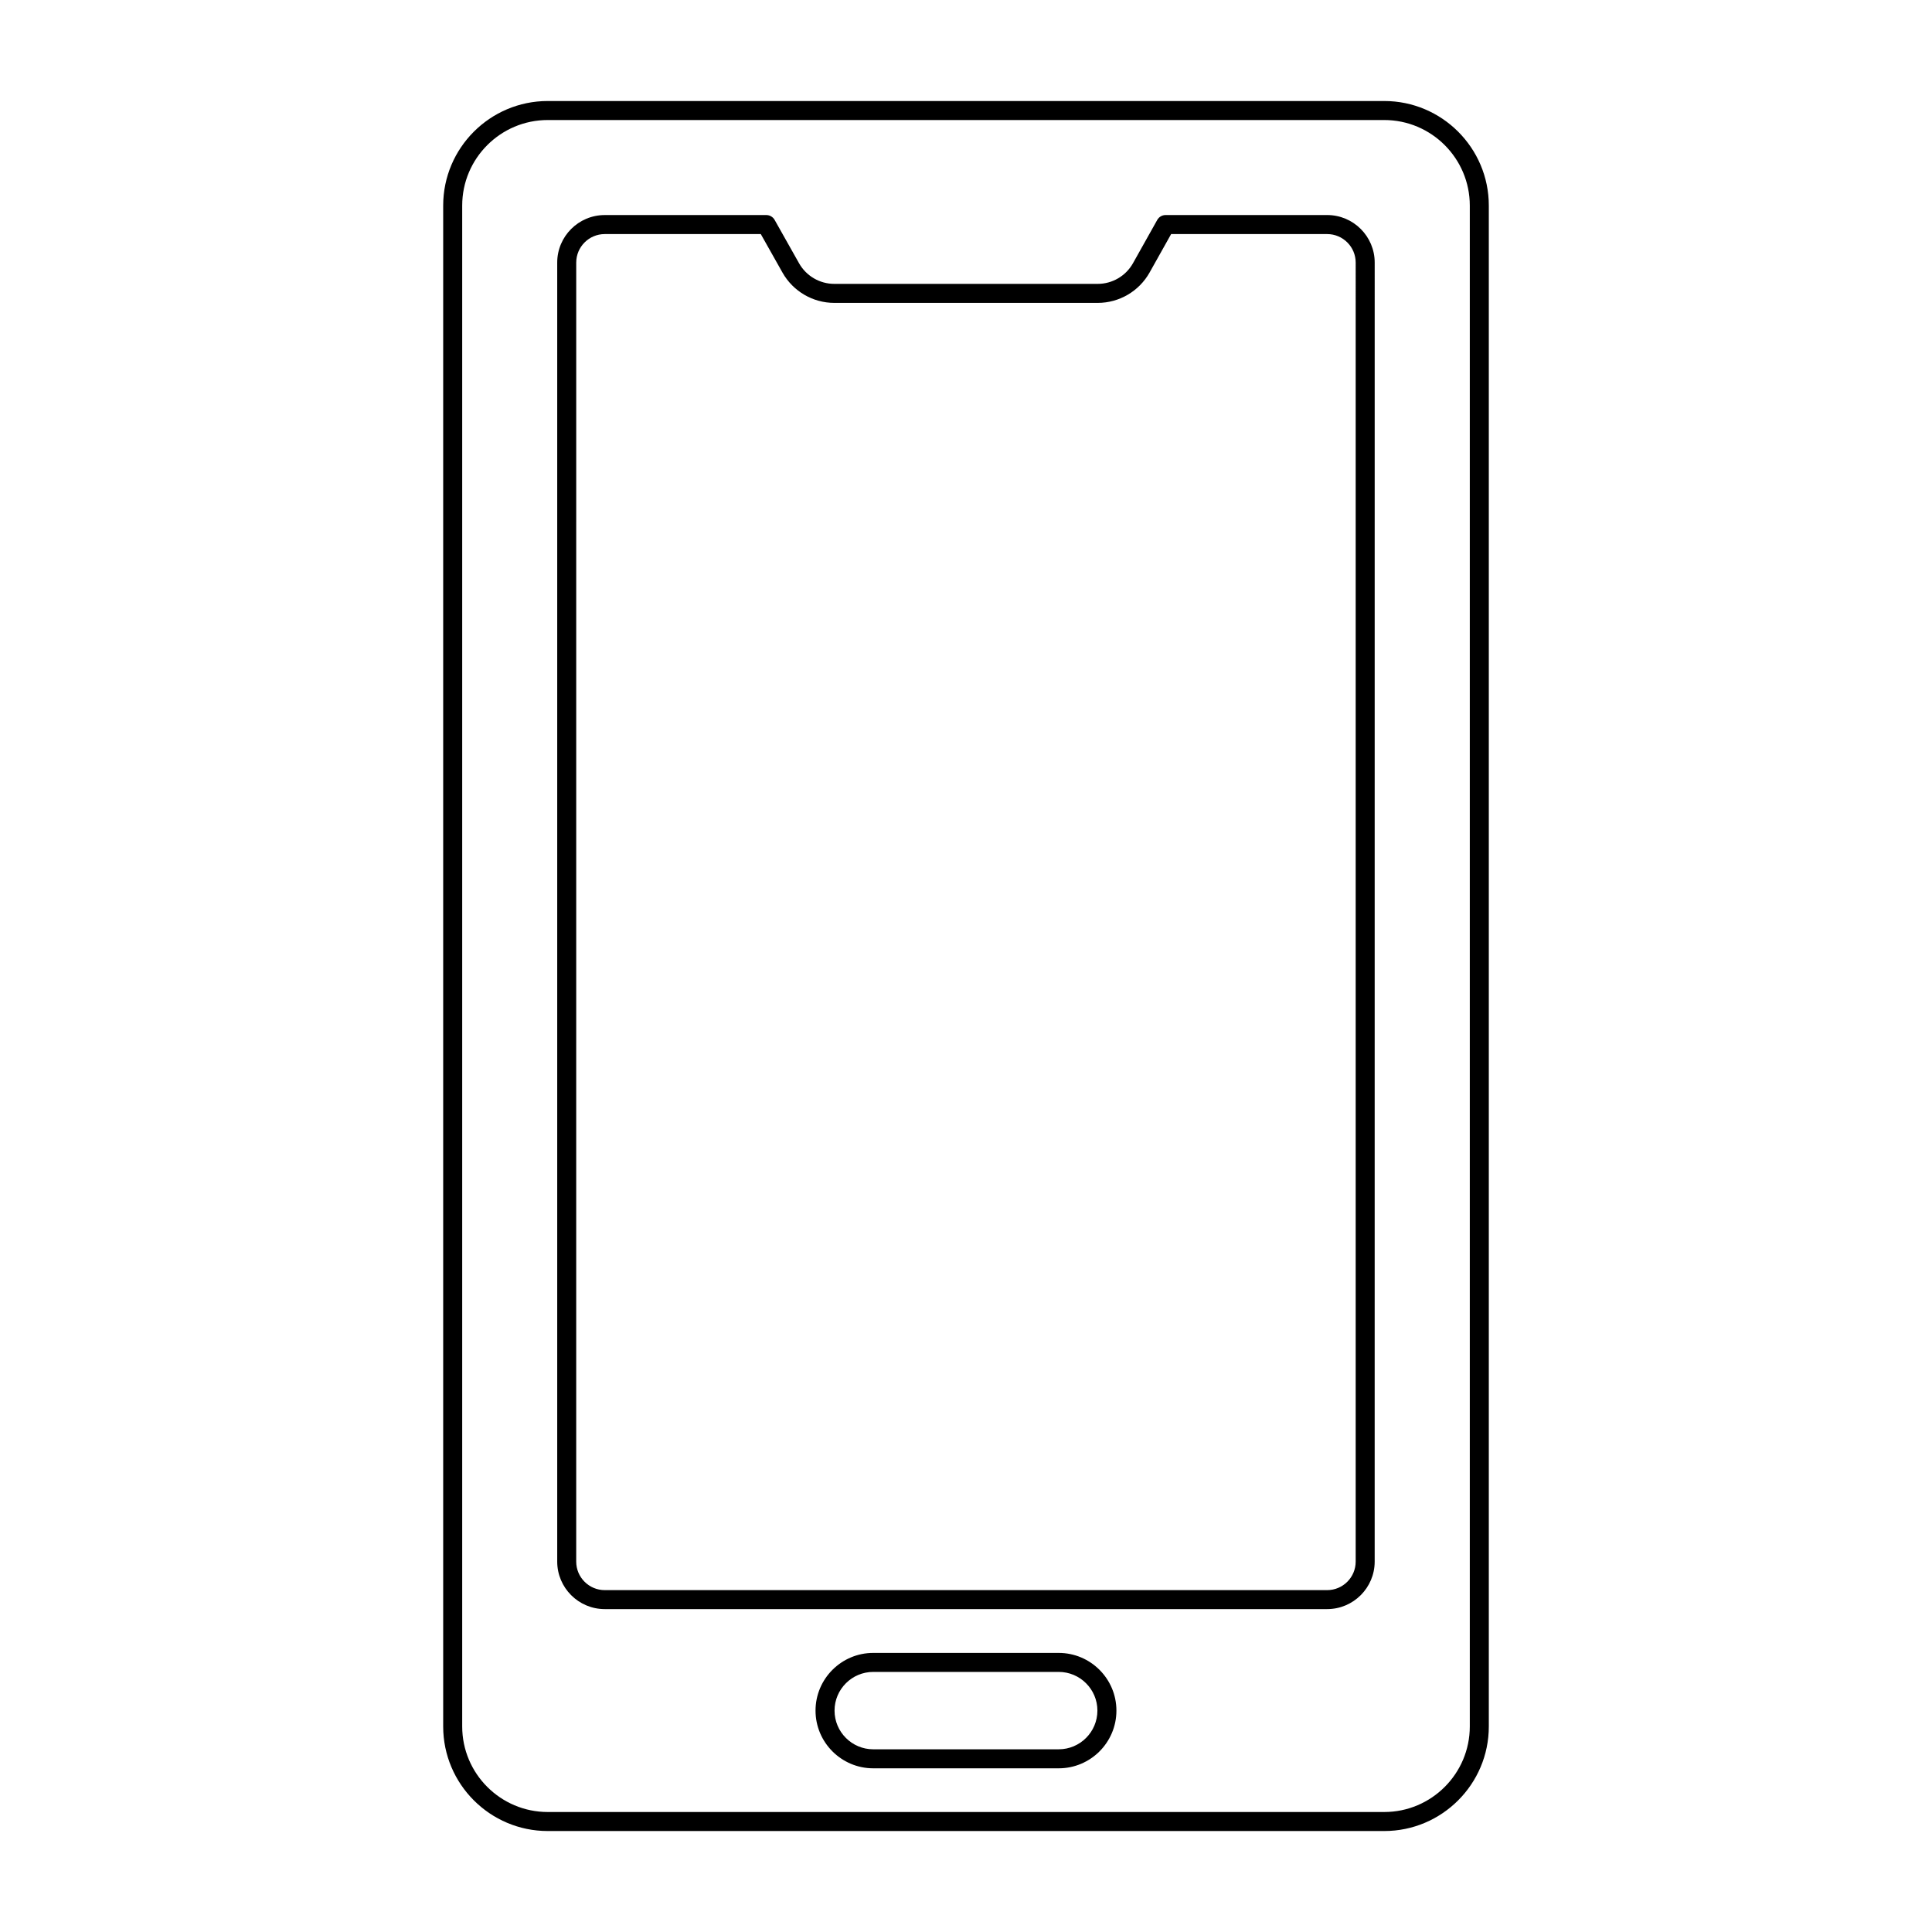
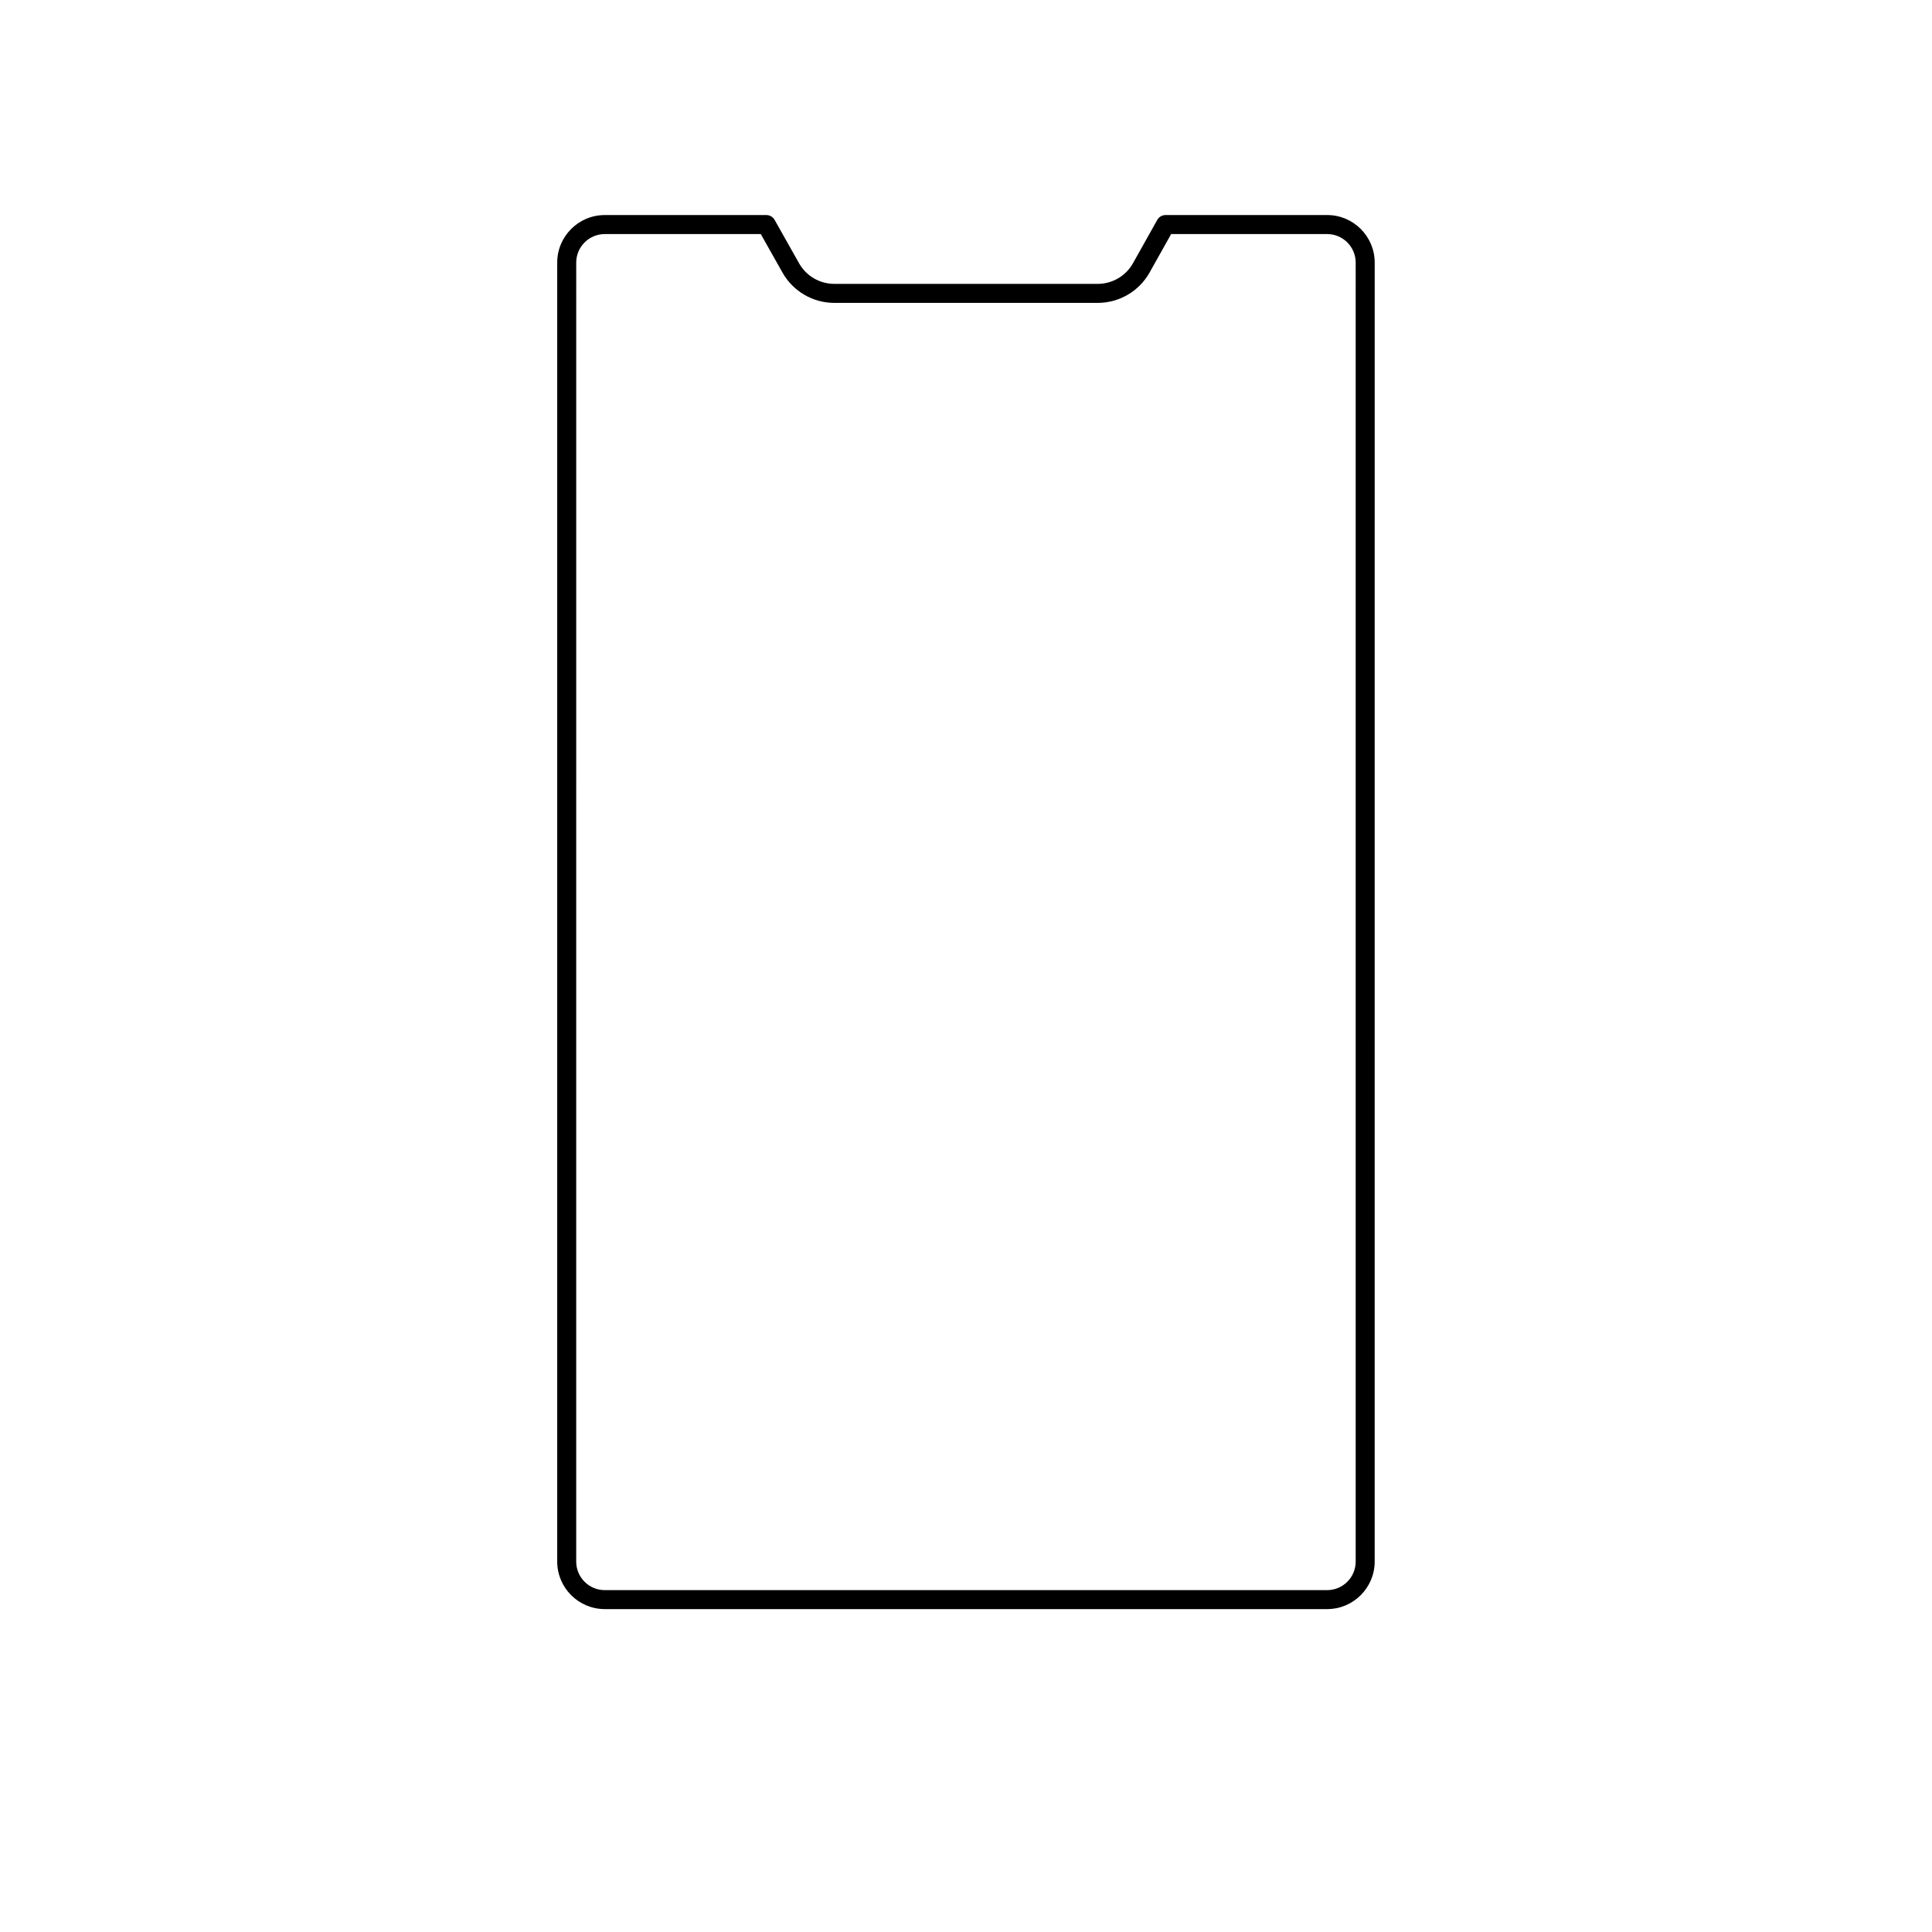
<svg xmlns="http://www.w3.org/2000/svg" fill="#000000" width="800px" height="800px" version="1.1" viewBox="144 144 512 512">
  <g>
-     <path d="m510.84 170.77h-221.68c-15.277 0-27.711 12.43-27.711 27.711v403.05c0 15.277 12.434 27.711 27.711 27.711h221.68c15.277 0 27.711-12.43 27.711-27.711v-403.05c0-15.281-12.434-27.711-27.711-27.711zm22.672 430.76c0 12.5-10.168 22.672-22.672 22.672h-221.68c-12.5 0-22.672-10.168-22.672-22.672v-403.05c0-12.5 10.168-22.672 22.672-22.672h221.68c12.5 0 22.672 10.168 22.672 22.672z" />
    <path d="m495.71 200.99h-42.824c-0.91 0-1.75 0.492-2.199 1.285l-6.434 11.477c-1.891 3.379-5.477 5.477-9.348 5.477h-69.812c-3.856 0-7.434-2.09-9.332-5.457l-6.481-11.5c-0.445-0.789-1.285-1.281-2.195-1.281h-42.824c-6.945 0-12.594 5.652-12.594 12.594v344.25c0 6.945 5.648 12.594 12.594 12.594h191.45c6.945 0 12.594-5.652 12.594-12.594l0.004-344.25c0-6.945-5.648-12.598-12.598-12.598zm7.559 356.85c0 4.168-3.391 7.559-7.559 7.559h-191.45c-4.168 0-7.559-3.391-7.559-7.559l0.004-344.25c0-4.168 3.391-7.559 7.559-7.559h41.352l5.758 10.219c2.789 4.945 8.051 8.02 13.723 8.02h69.809c5.691 0 10.961-3.086 13.746-8.051l5.711-10.188h41.348c4.168 0 7.559 3.391 7.559 7.559z" />
-     <path d="m424.57 582.04h-49.152c-8.434 0-15.293 6.859-15.293 15.289 0 8.434 6.859 15.293 15.293 15.293h49.152c8.434 0 15.293-6.859 15.293-15.293 0-8.43-6.859-15.289-15.293-15.289zm0 25.543h-49.152c-5.652 0-10.254-4.602-10.254-10.254 0-5.652 4.602-10.254 10.254-10.254h49.152c5.652 0 10.254 4.598 10.254 10.25 0 5.656-4.602 10.258-10.254 10.258z" />
  </g>
</svg>